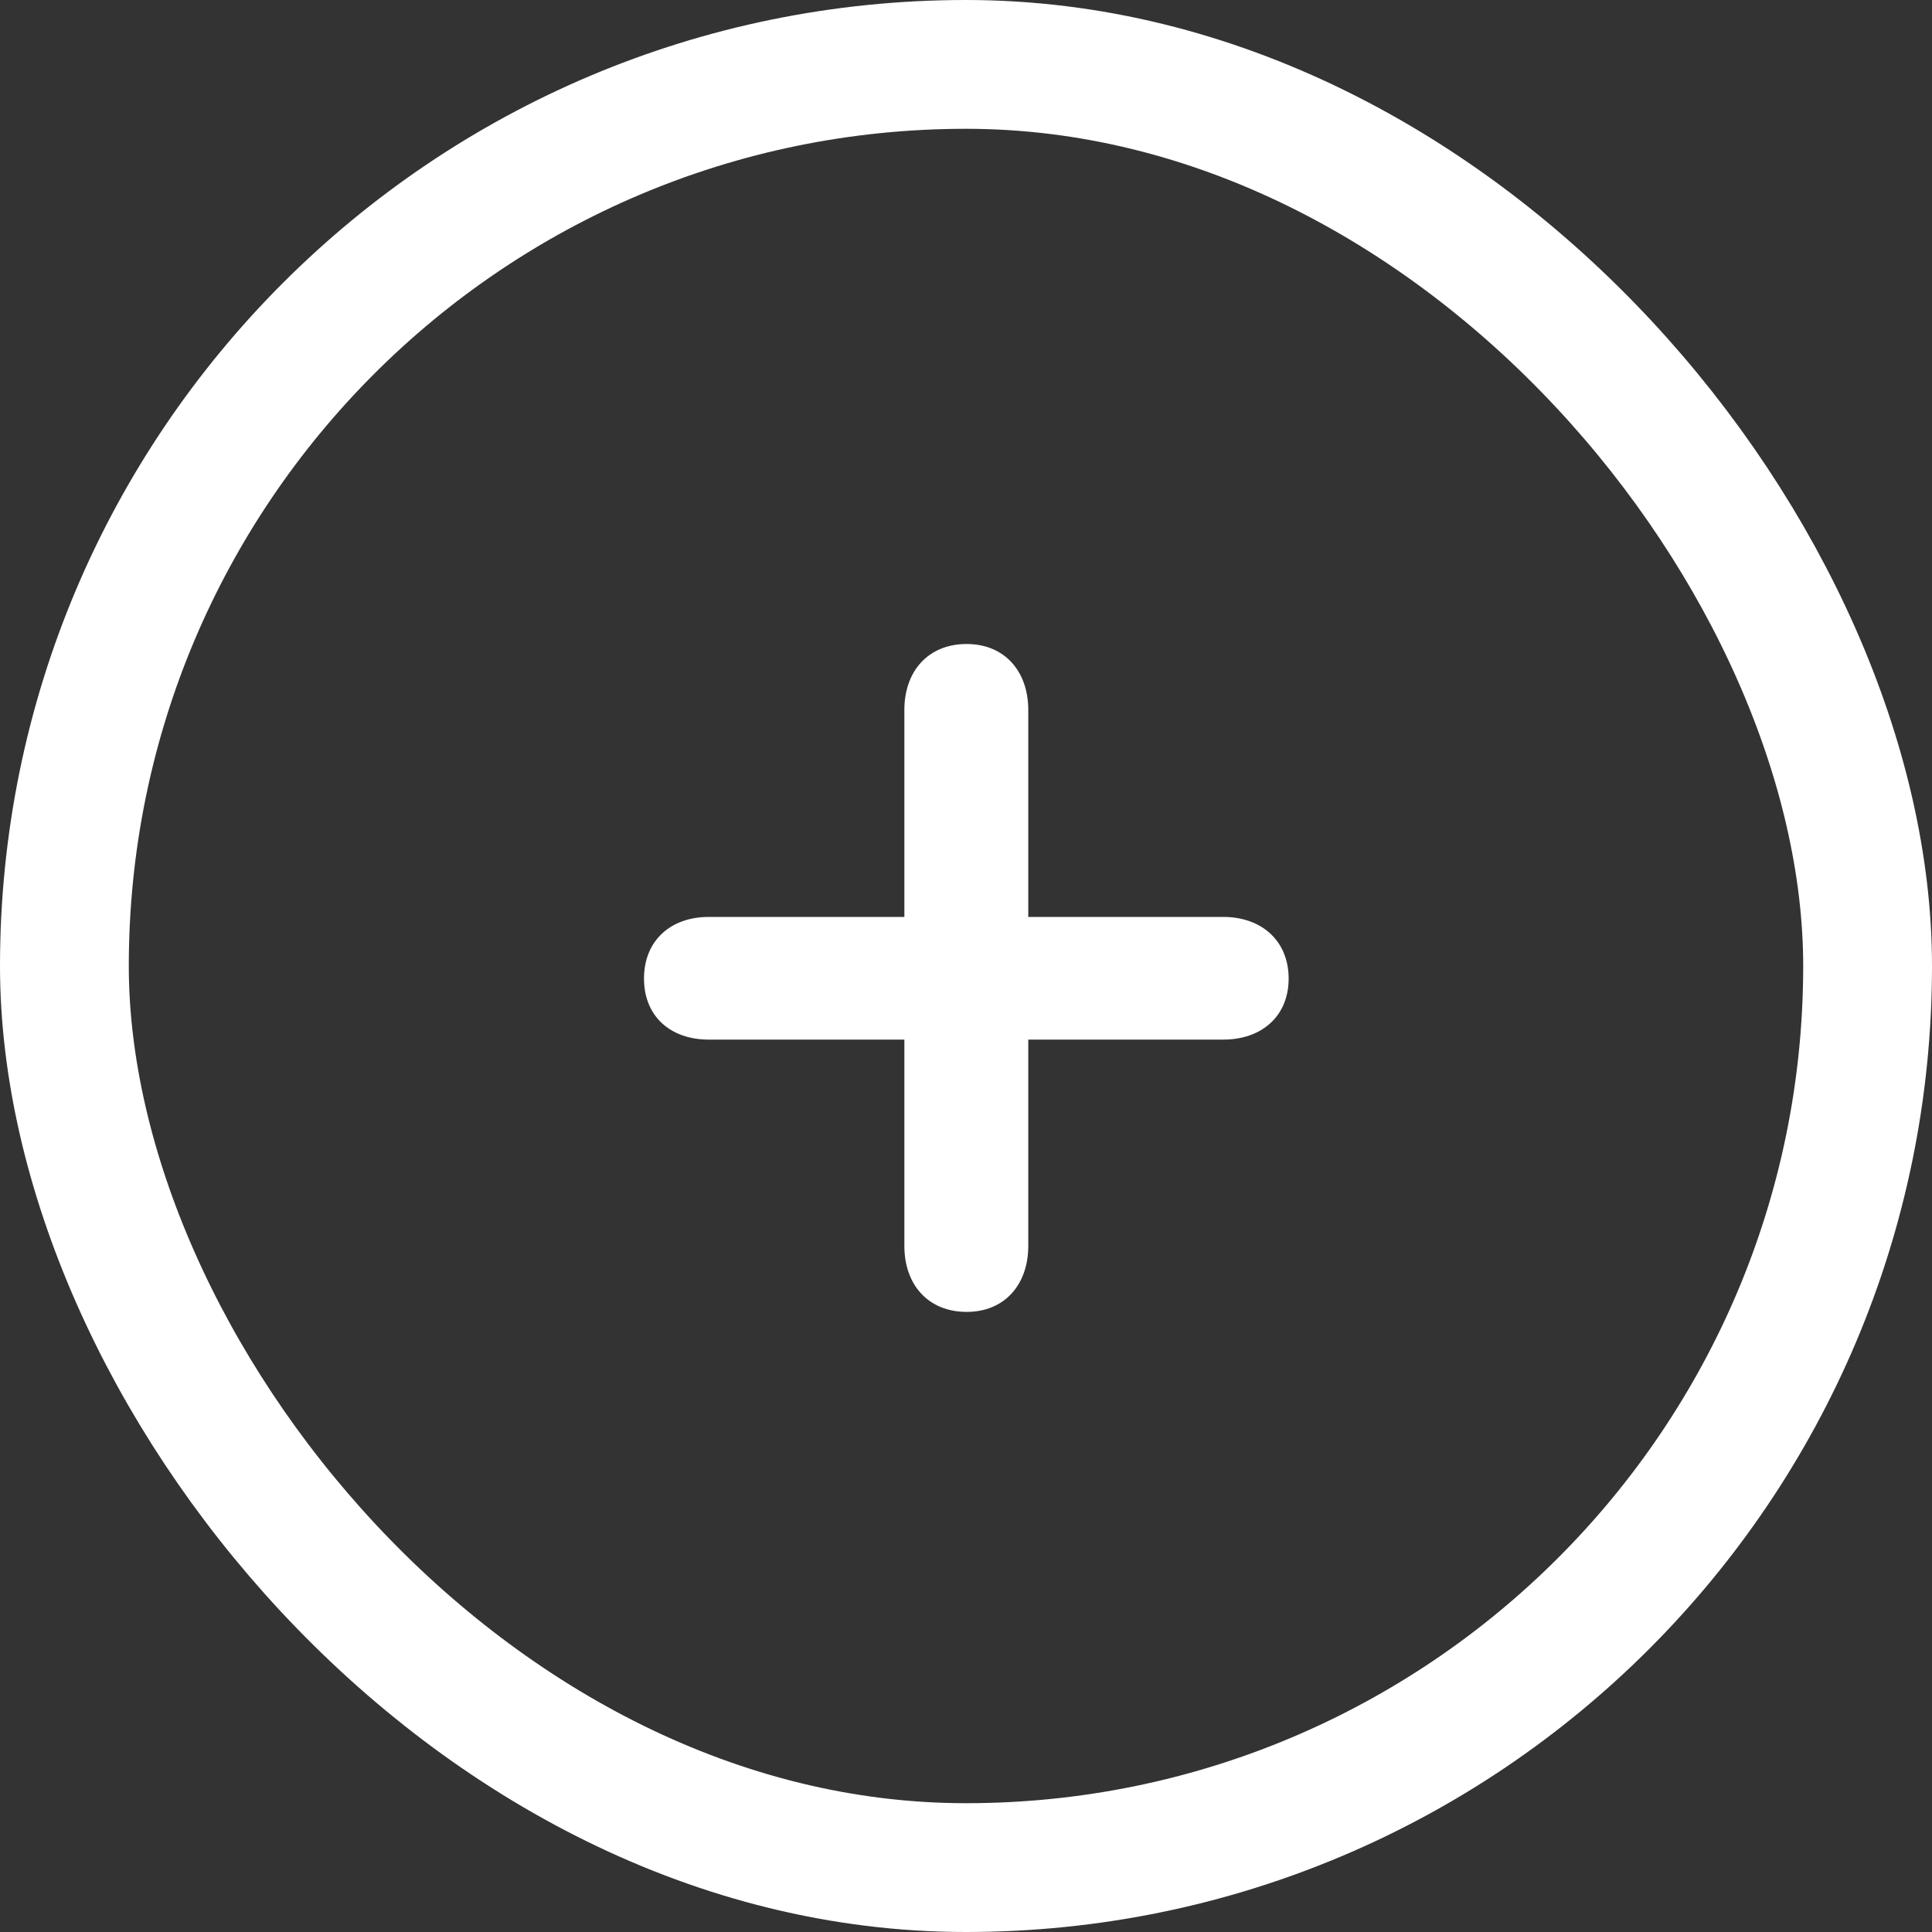
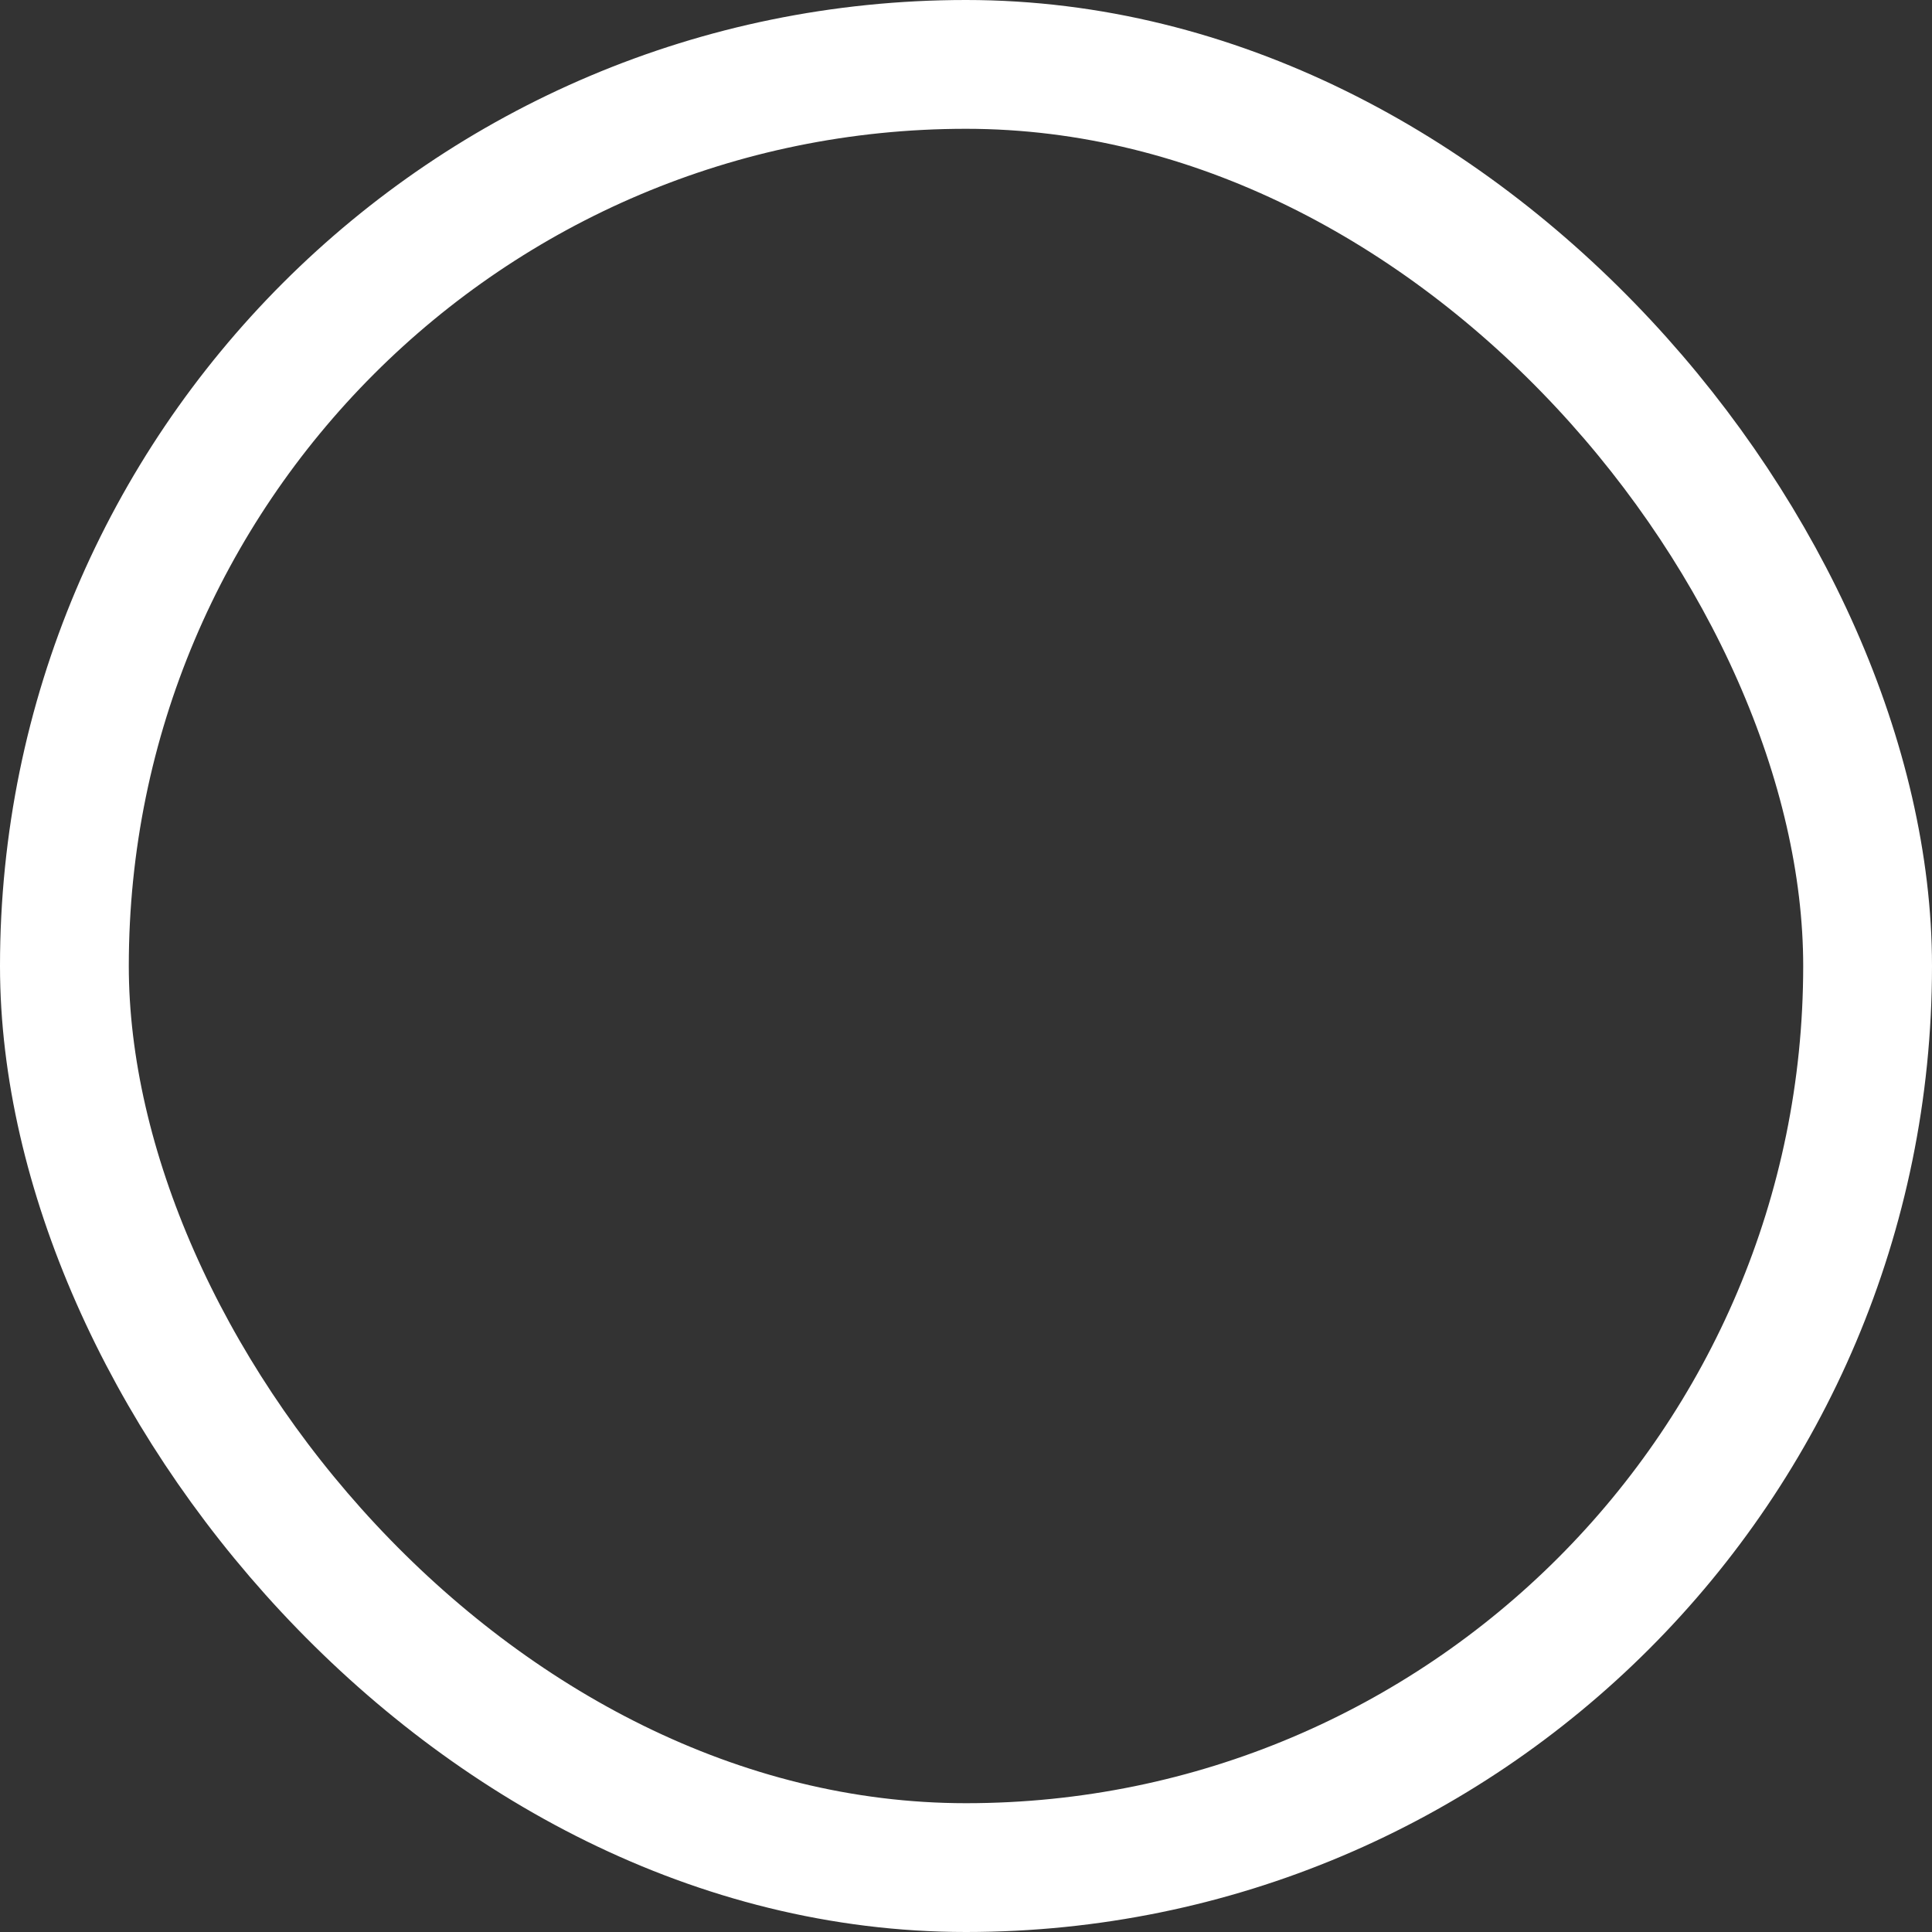
<svg xmlns="http://www.w3.org/2000/svg" width="30" height="30" viewBox="0 0 30 30" fill="none">
  <rect x="0" y="0" width="30" height="30" fill="#333333" stroke="none" />
  <rect x="1" y="1" width="28" height="28" rx="14" stroke="white" stroke-width="2" />
-   <path d="M15.01 20.371C14.414 20.371 14.043 19.951 14.043 19.346V16.143H11.006C10.41 16.143 10 15.781 10 15.195C10 14.609 10.41 14.238 11.006 14.238H14.043V11.025C14.043 10.42 14.414 10 15.01 10C15.596 10 15.967 10.42 15.967 11.025V14.238H18.994C19.59 14.238 20.01 14.609 20.01 15.195C20.01 15.781 19.59 16.143 18.994 16.143H15.967V19.346C15.967 19.951 15.596 20.371 15.01 20.371Z" fill="white" />
</svg>